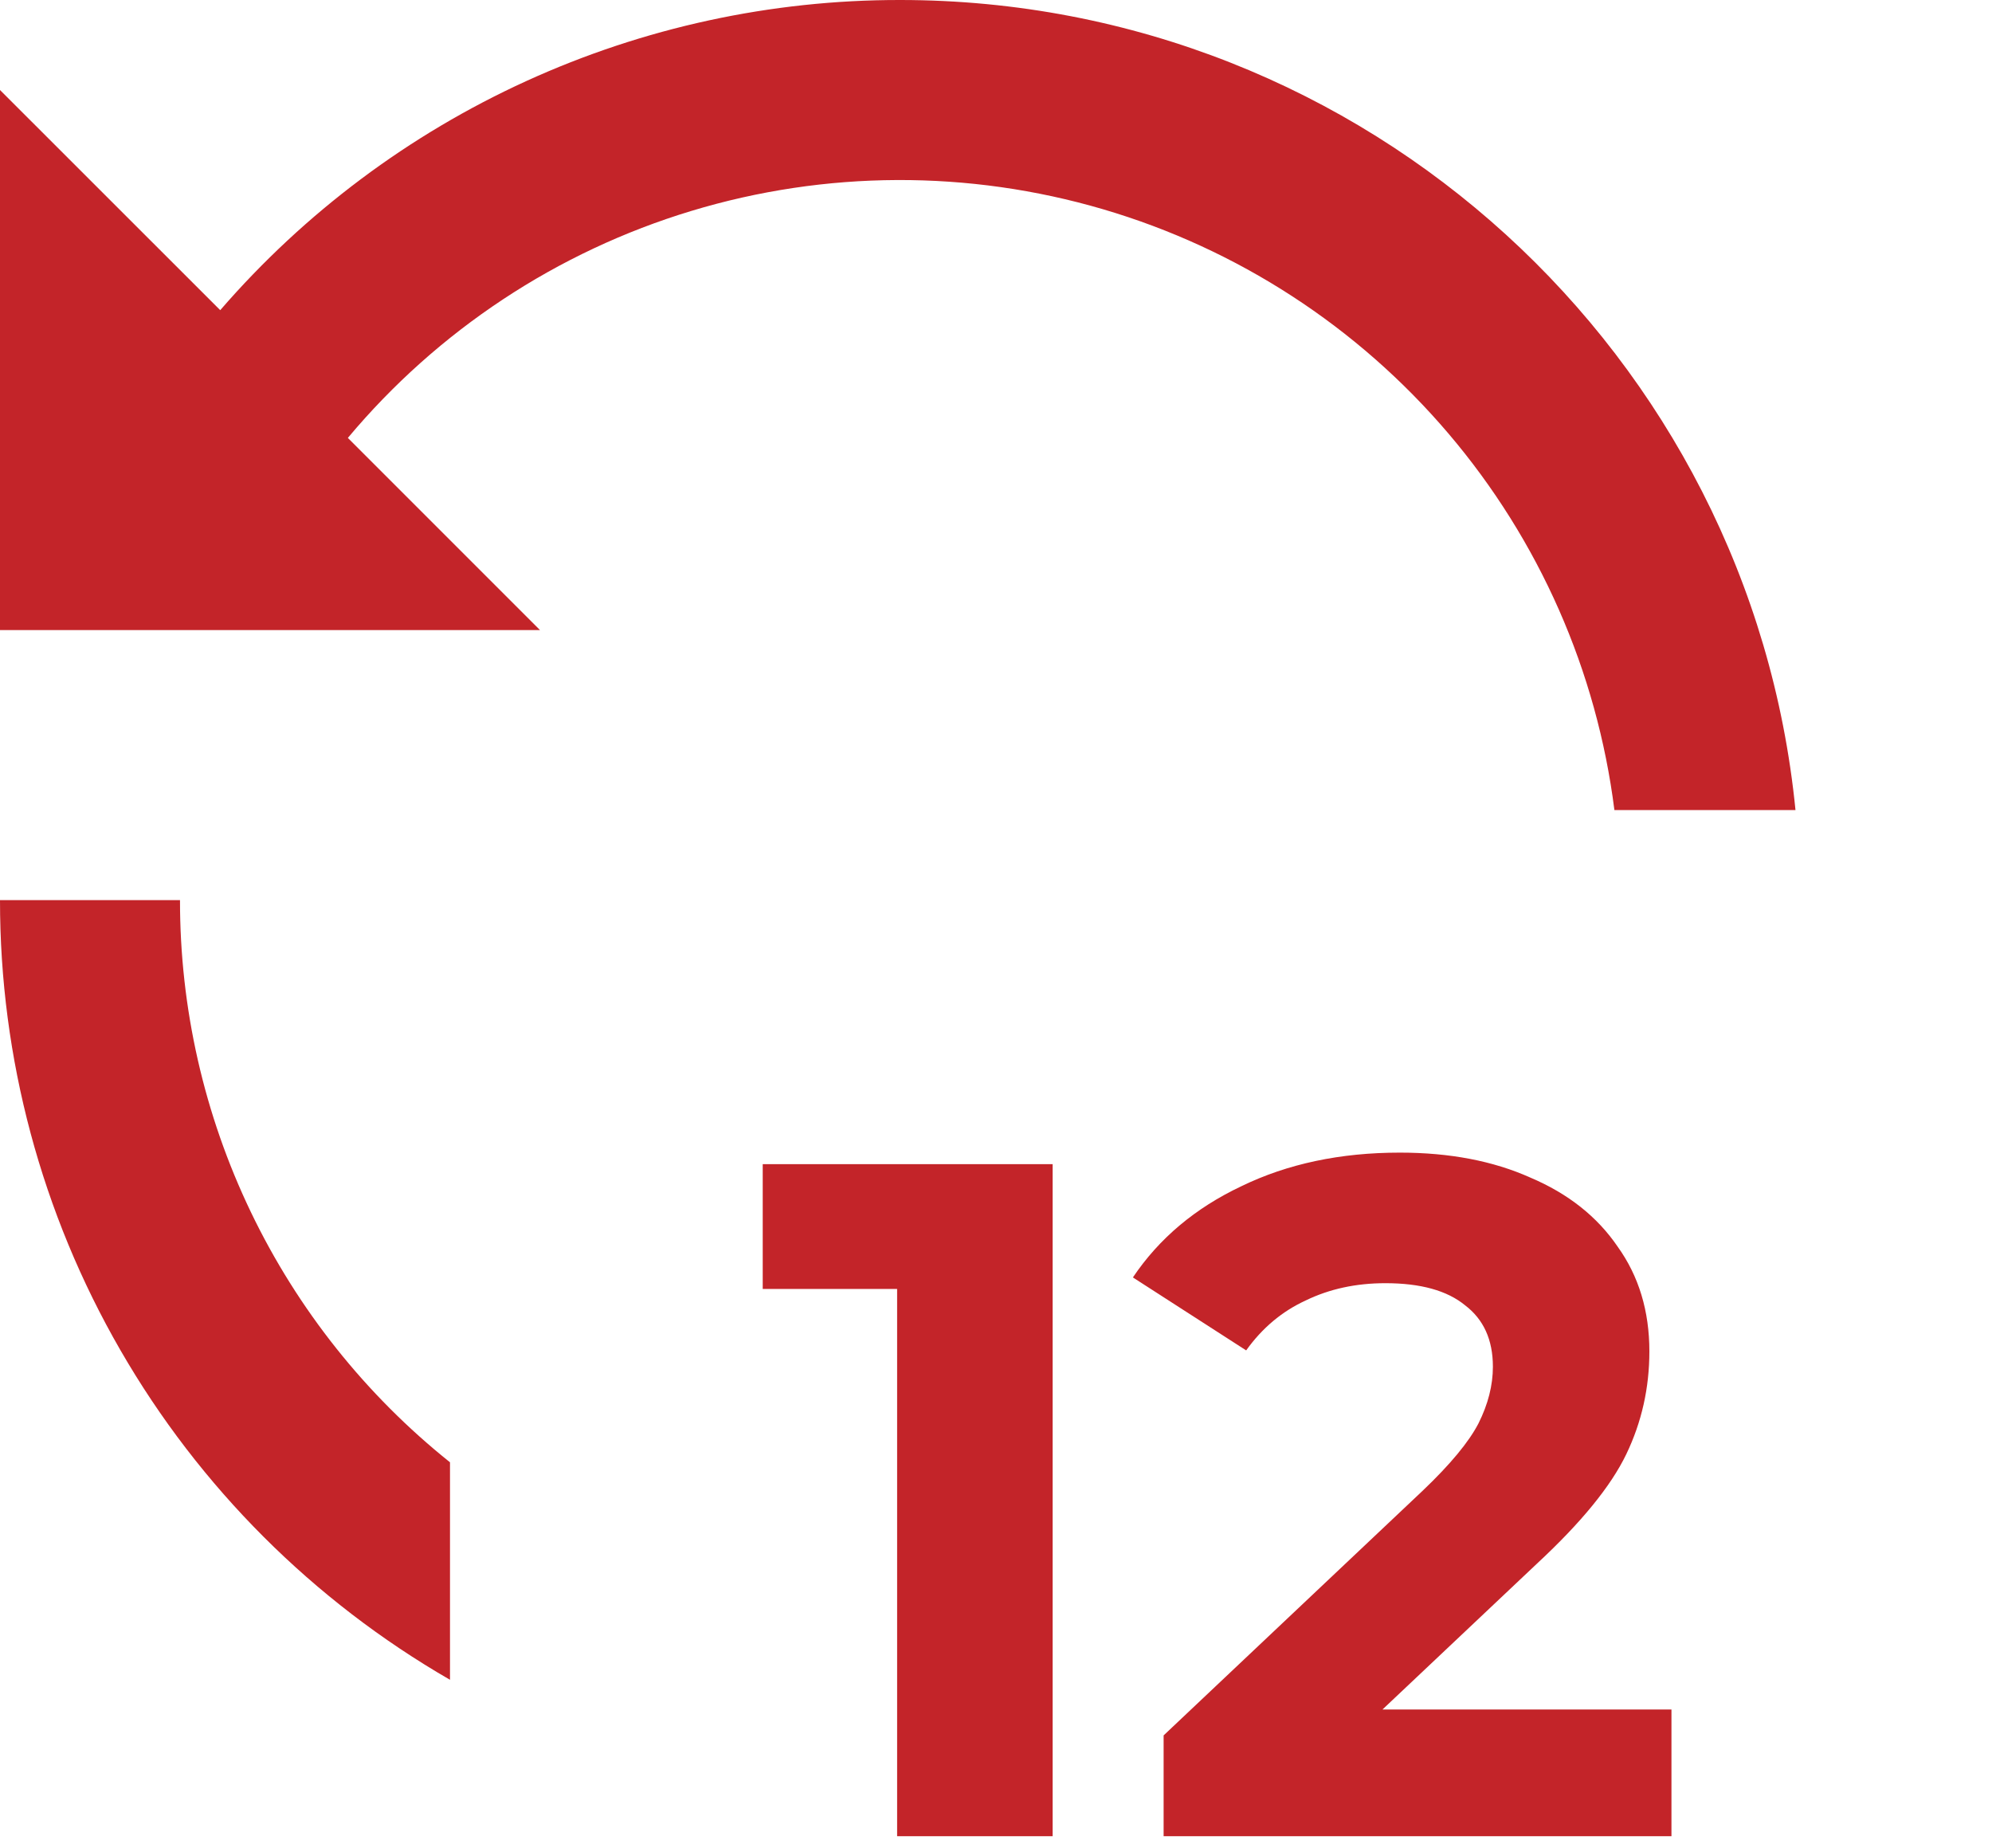
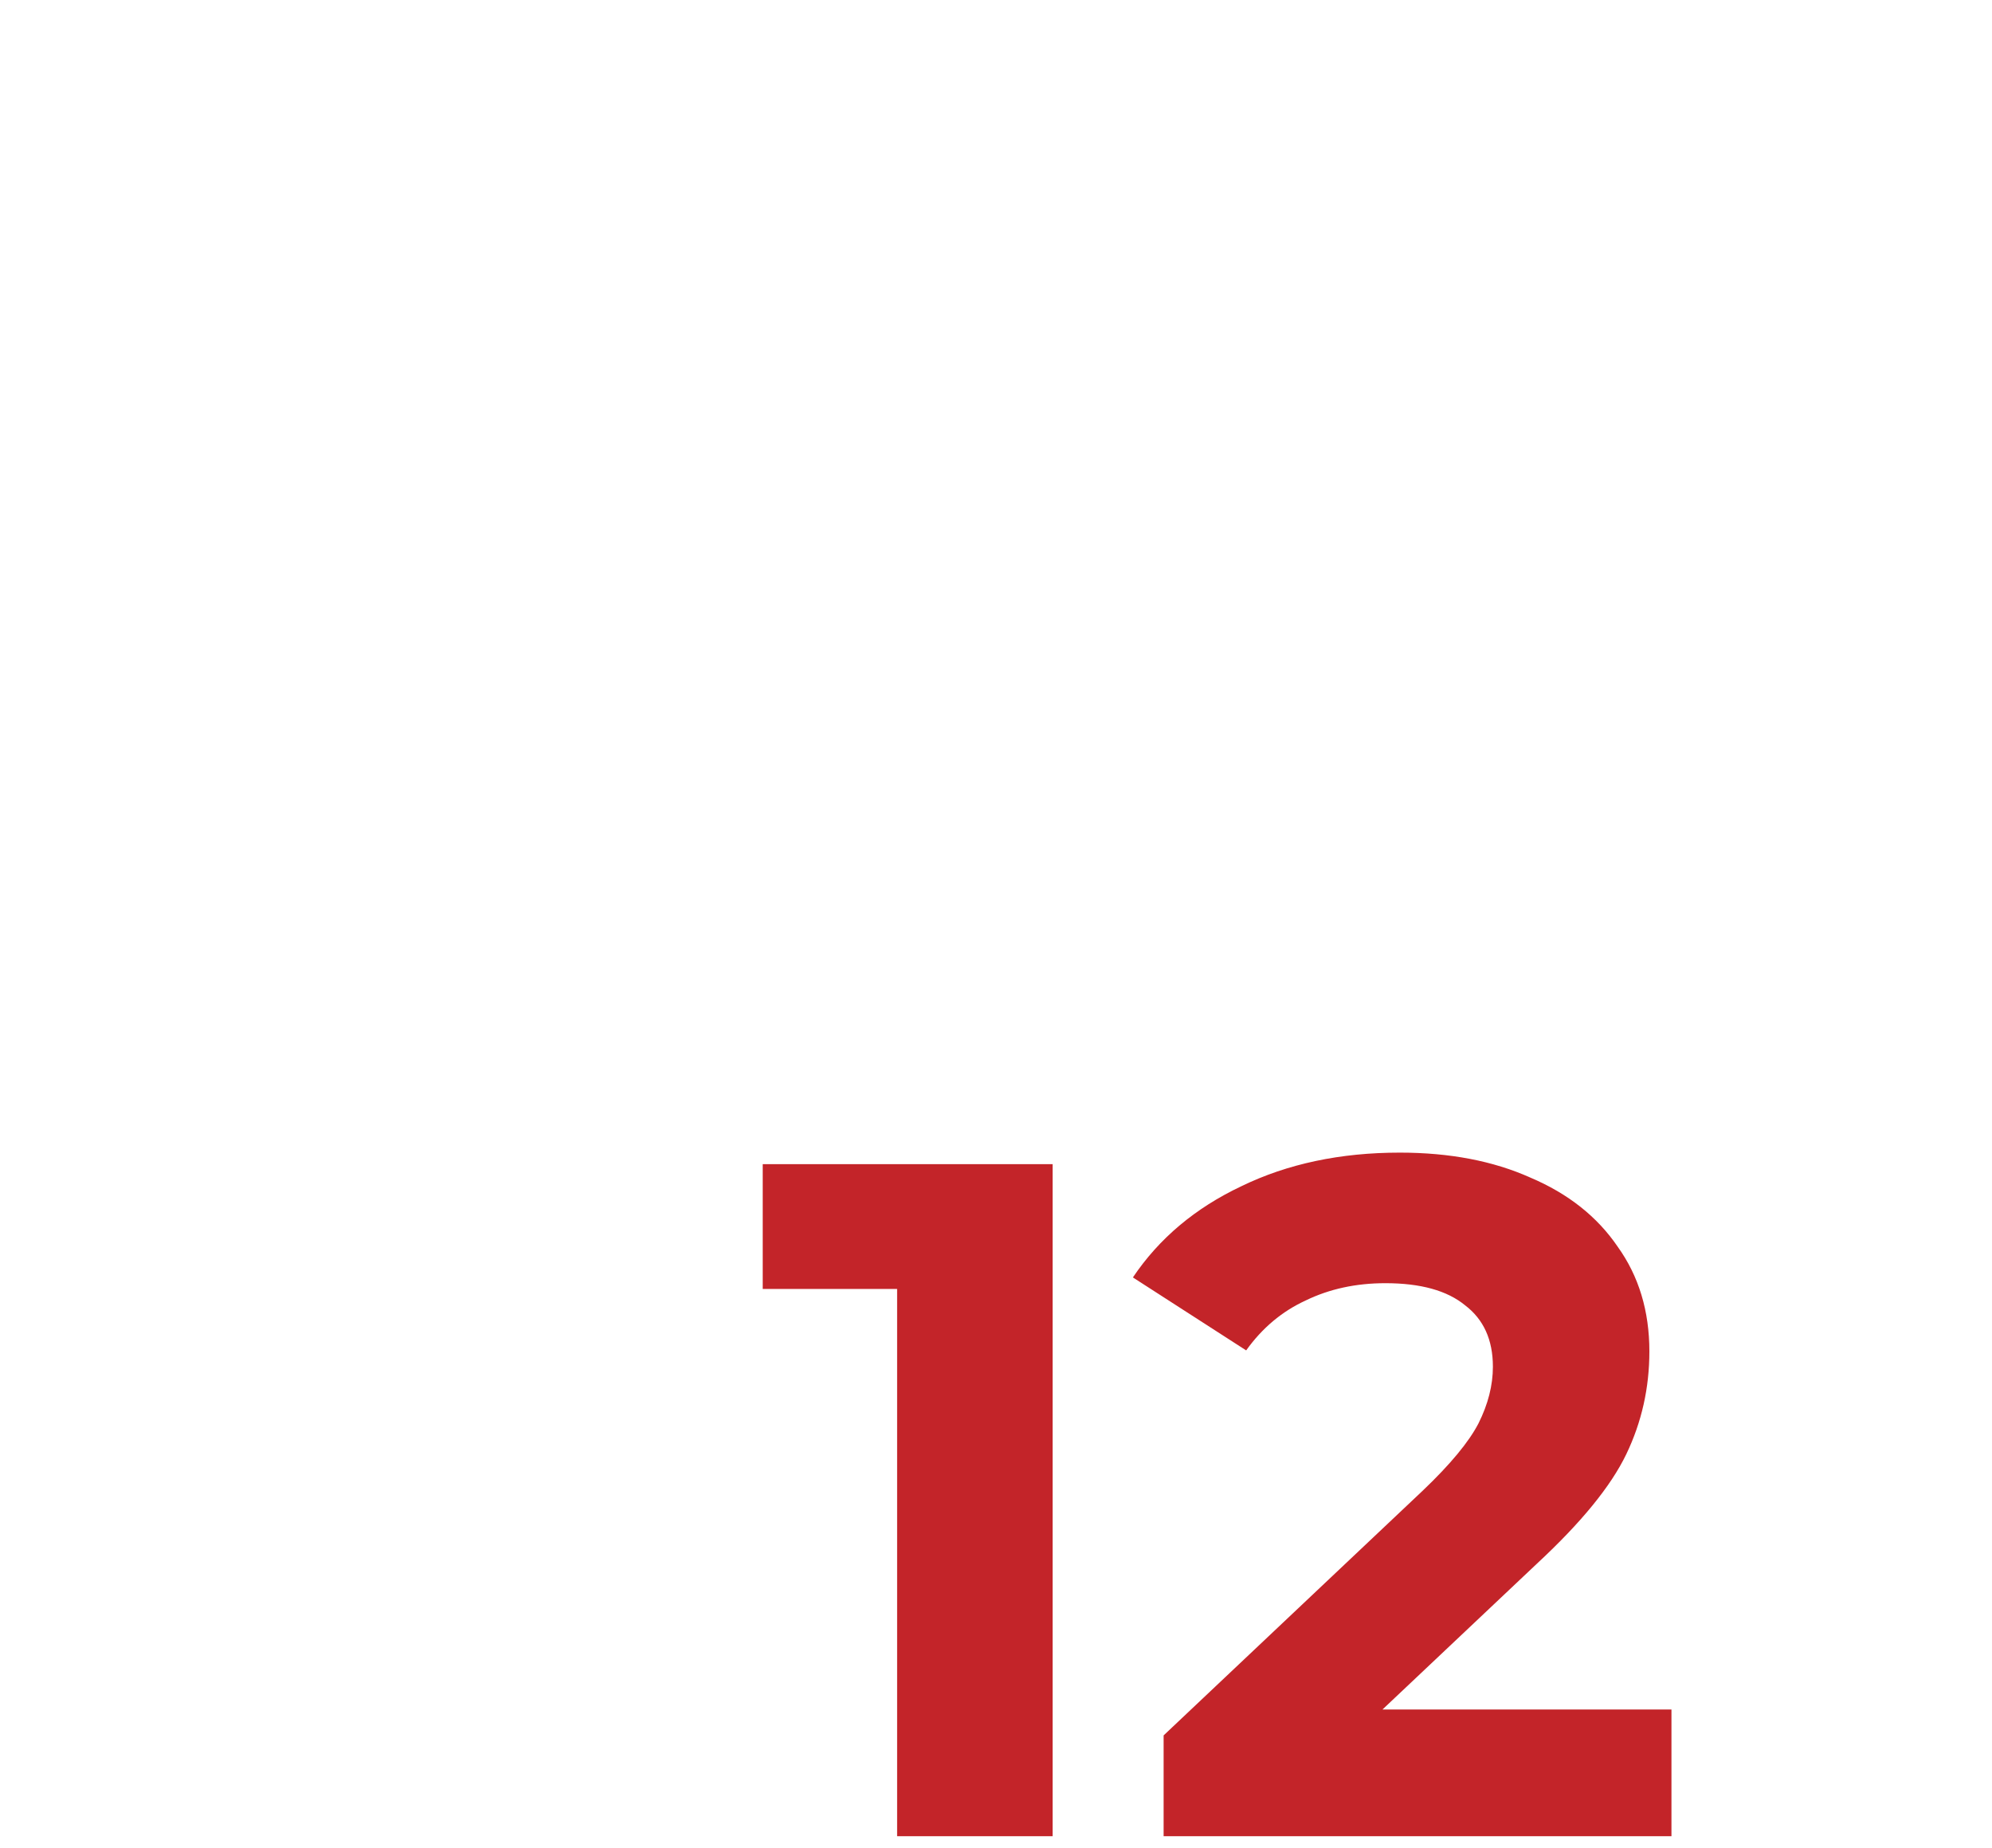
<svg xmlns="http://www.w3.org/2000/svg" width="83" height="77" viewBox="0 0 83 77" fill="none">
-   <path d="M7.5 37.5C7.495 41.998 8.504 46.44 10.452 50.495C12.4 54.55 15.236 58.114 18.75 60.922V69.983C13.047 66.692 8.311 61.958 5.02 56.255C1.728 50.553 -0.003 44.084 4.02707e-06 37.5H7.5ZM37.5 1.62767e-05C56.944 1.62767e-05 72.934 14.801 74.812 33.75H67.267C66.537 27.956 64.132 22.502 60.346 18.055C56.561 13.609 51.56 10.363 45.958 8.717C40.355 7.071 34.394 7.096 28.805 8.788C23.216 10.48 18.242 13.766 14.494 18.244L22.5 26.25H4.02707e-06V3.75L9.176 12.922C12.693 8.862 17.043 5.606 21.931 3.376C26.818 1.147 32.128 -0.005 37.5 1.62767e-05Z" fill="#C32429" />
-   <path d="M43.86 48.5V76.5H37.38V53.7H31.78V48.5H43.86ZM69.644 71.22V76.5H48.484V72.3L59.284 62.1C60.431 61.007 61.204 60.073 61.604 59.3C62.004 58.5 62.204 57.713 62.204 56.94C62.204 55.82 61.817 54.967 61.044 54.38C60.297 53.767 59.191 53.46 57.724 53.46C56.497 53.46 55.391 53.7 54.404 54.18C53.417 54.633 52.591 55.327 51.924 56.26L47.204 53.22C48.297 51.593 49.804 50.327 51.724 49.42C53.644 48.487 55.844 48.02 58.324 48.02C60.404 48.02 62.217 48.367 63.764 49.06C65.337 49.727 66.551 50.687 67.404 51.94C68.284 53.167 68.724 54.62 68.724 56.3C68.724 57.82 68.404 59.247 67.764 60.58C67.124 61.913 65.884 63.433 64.044 65.14L57.604 71.22H69.644Z" fill="#C32429" />
+   <path d="M43.86 48.5V76.5H37.38V53.7H31.78V48.5H43.86ZM69.644 71.22V76.5H48.484V72.3L59.284 62.1C60.431 61.007 61.204 60.073 61.604 59.3C62.004 58.5 62.204 57.713 62.204 56.94C62.204 55.82 61.817 54.967 61.044 54.38C60.297 53.767 59.191 53.46 57.724 53.46C56.497 53.46 55.391 53.7 54.404 54.18C53.417 54.633 52.591 55.327 51.924 56.26L47.204 53.22C48.297 51.593 49.804 50.327 51.724 49.42C53.644 48.487 55.844 48.02 58.324 48.02C60.404 48.02 62.217 48.367 63.764 49.06C65.337 49.727 66.551 50.687 67.404 51.94C68.284 53.167 68.724 54.62 68.724 56.3C68.724 57.82 68.404 59.247 67.764 60.58C67.124 61.913 65.884 63.433 64.044 65.14L57.604 71.22Z" fill="#C32429" />
</svg>